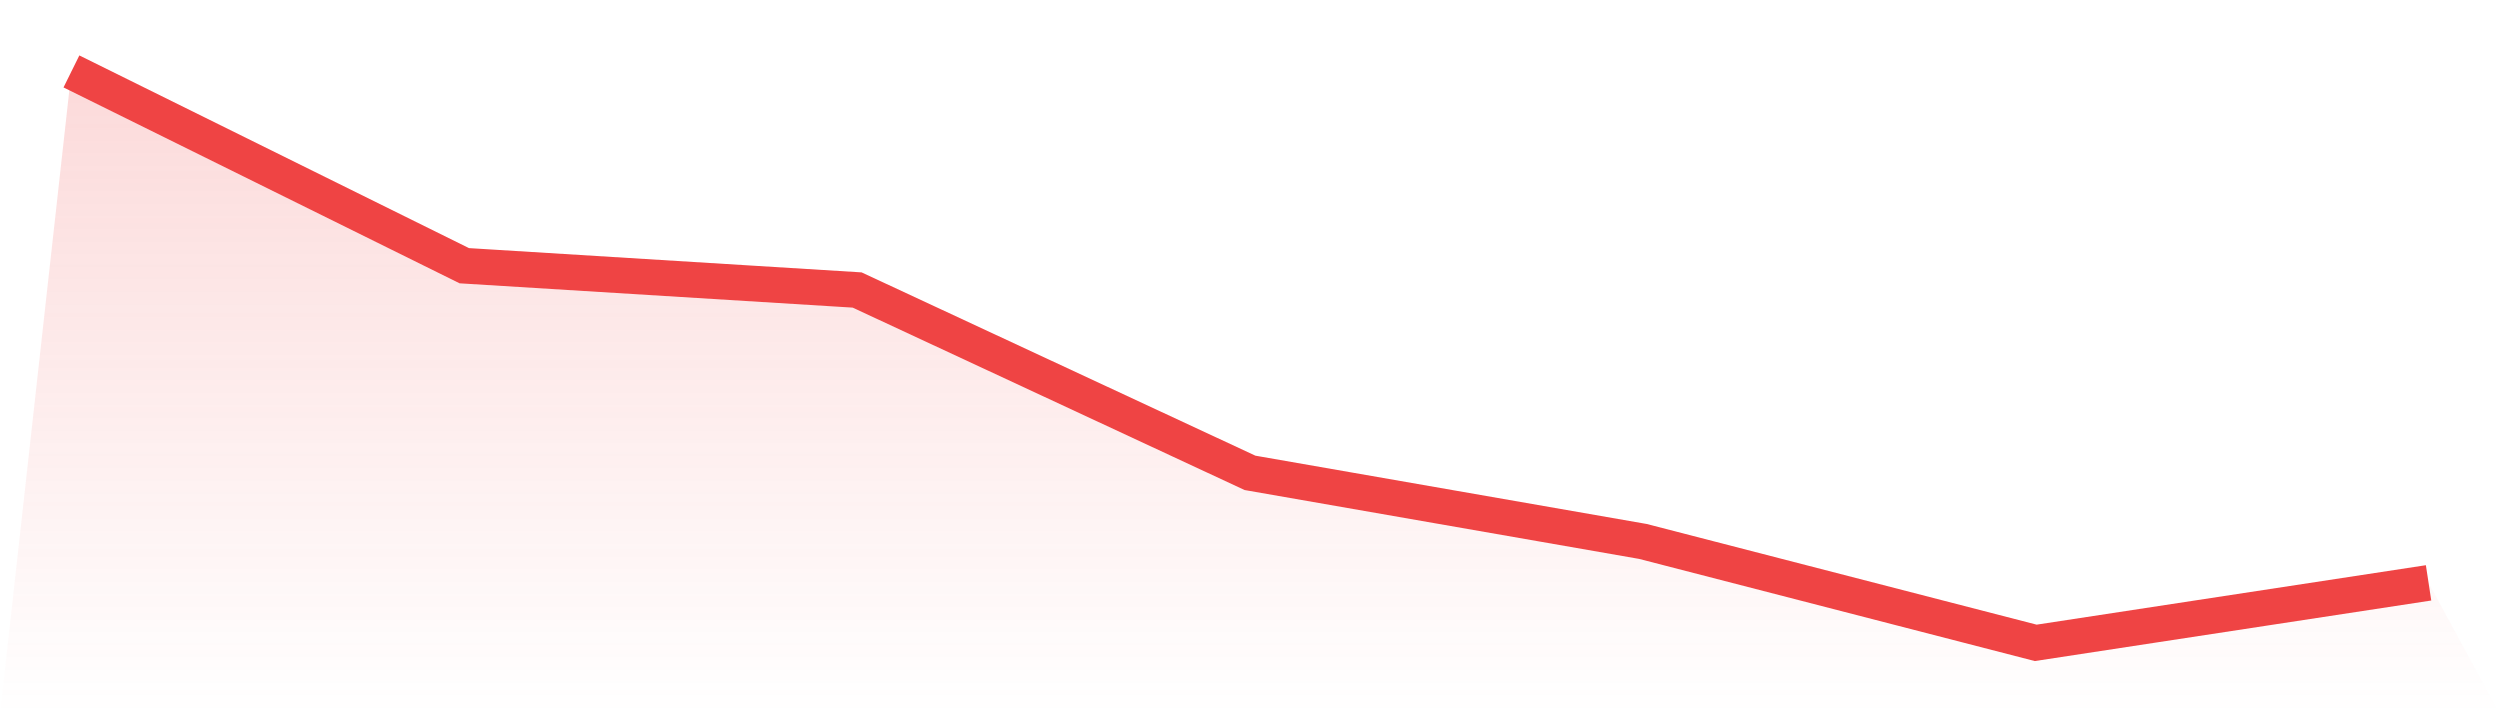
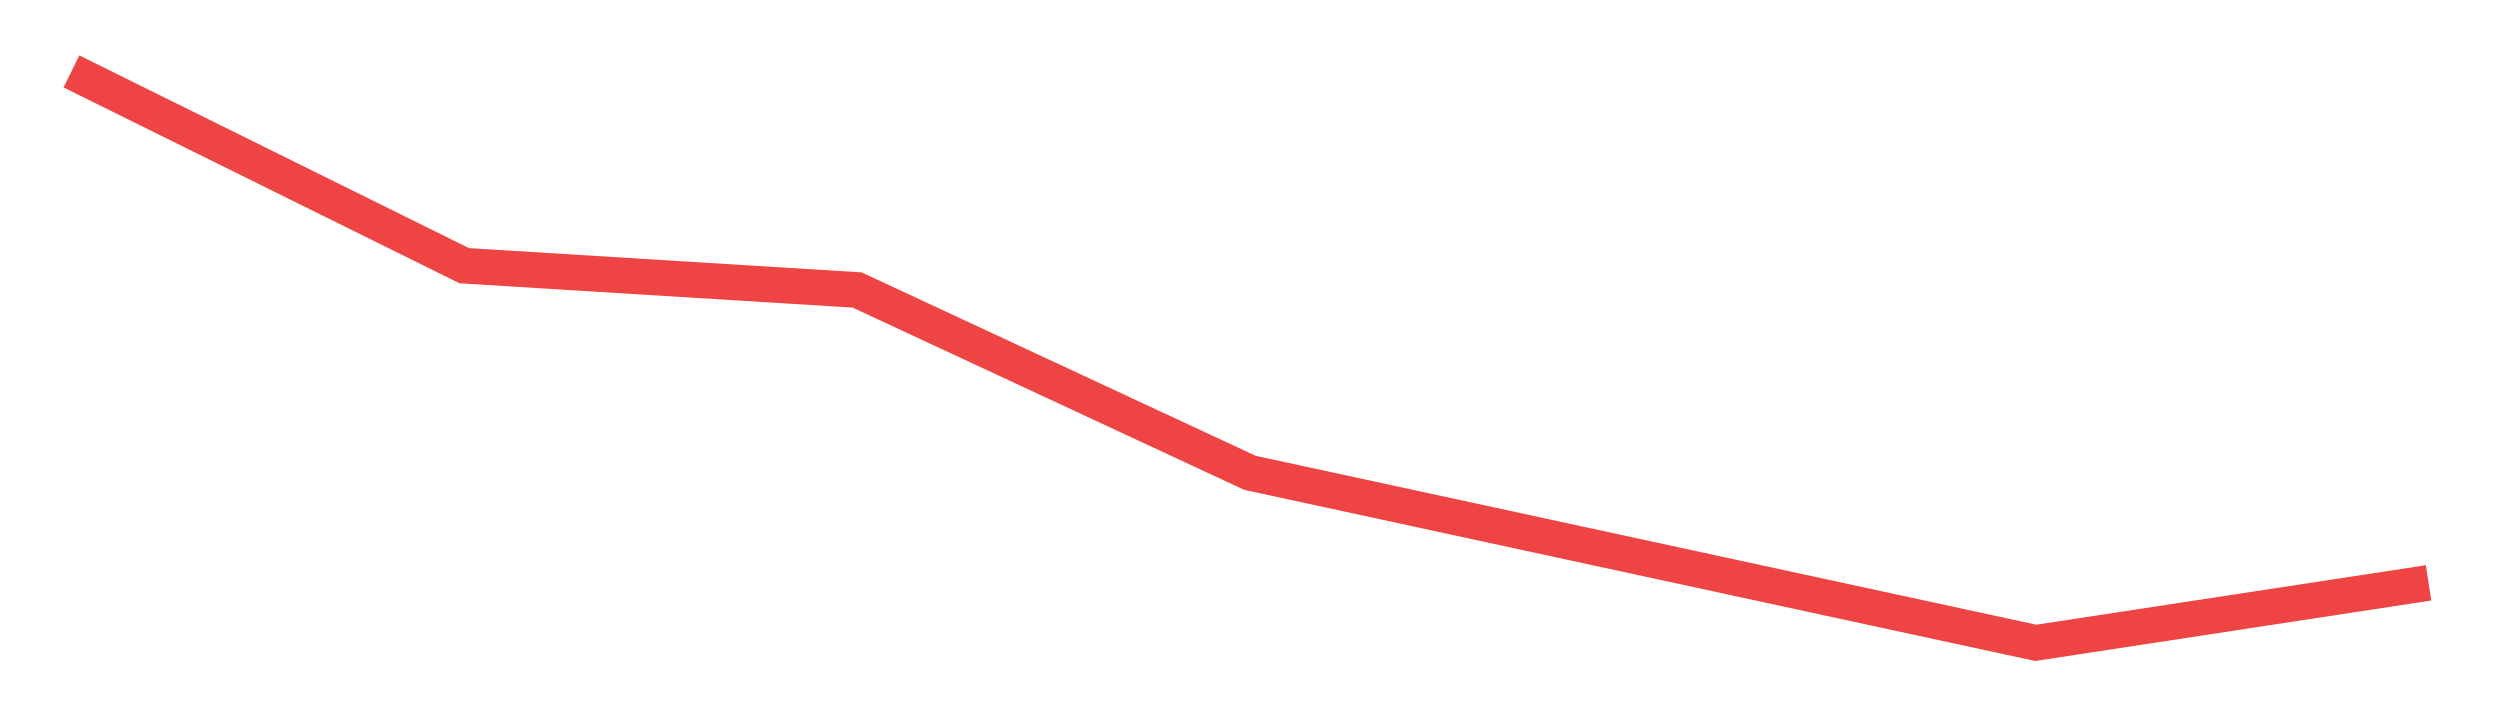
<svg xmlns="http://www.w3.org/2000/svg" viewBox="0 0 140 40">
  <defs>
    <linearGradient id="gradient" x1="0" x2="0" y1="0" y2="1">
      <stop offset="0%" stop-color="#ef4444" stop-opacity="0.2" />
      <stop offset="100%" stop-color="#ef4444" stop-opacity="0" />
    </linearGradient>
  </defs>
-   <path d="M4,4 L4,4 L26,14.88 L48,16.24 L70,26.48 L92,30.32 L114,36 L136,32.64 L140,40 L0,40 z" fill="url(#gradient)" />
-   <path d="M4,4 L4,4 L26,14.88 L48,16.24 L70,26.48 L92,30.32 L114,36 L136,32.64" fill="none" stroke="#ef4444" stroke-width="2" />
+   <path d="M4,4 L4,4 L26,14.88 L48,16.24 L70,26.48 L114,36 L136,32.64" fill="none" stroke="#ef4444" stroke-width="2" />
</svg>